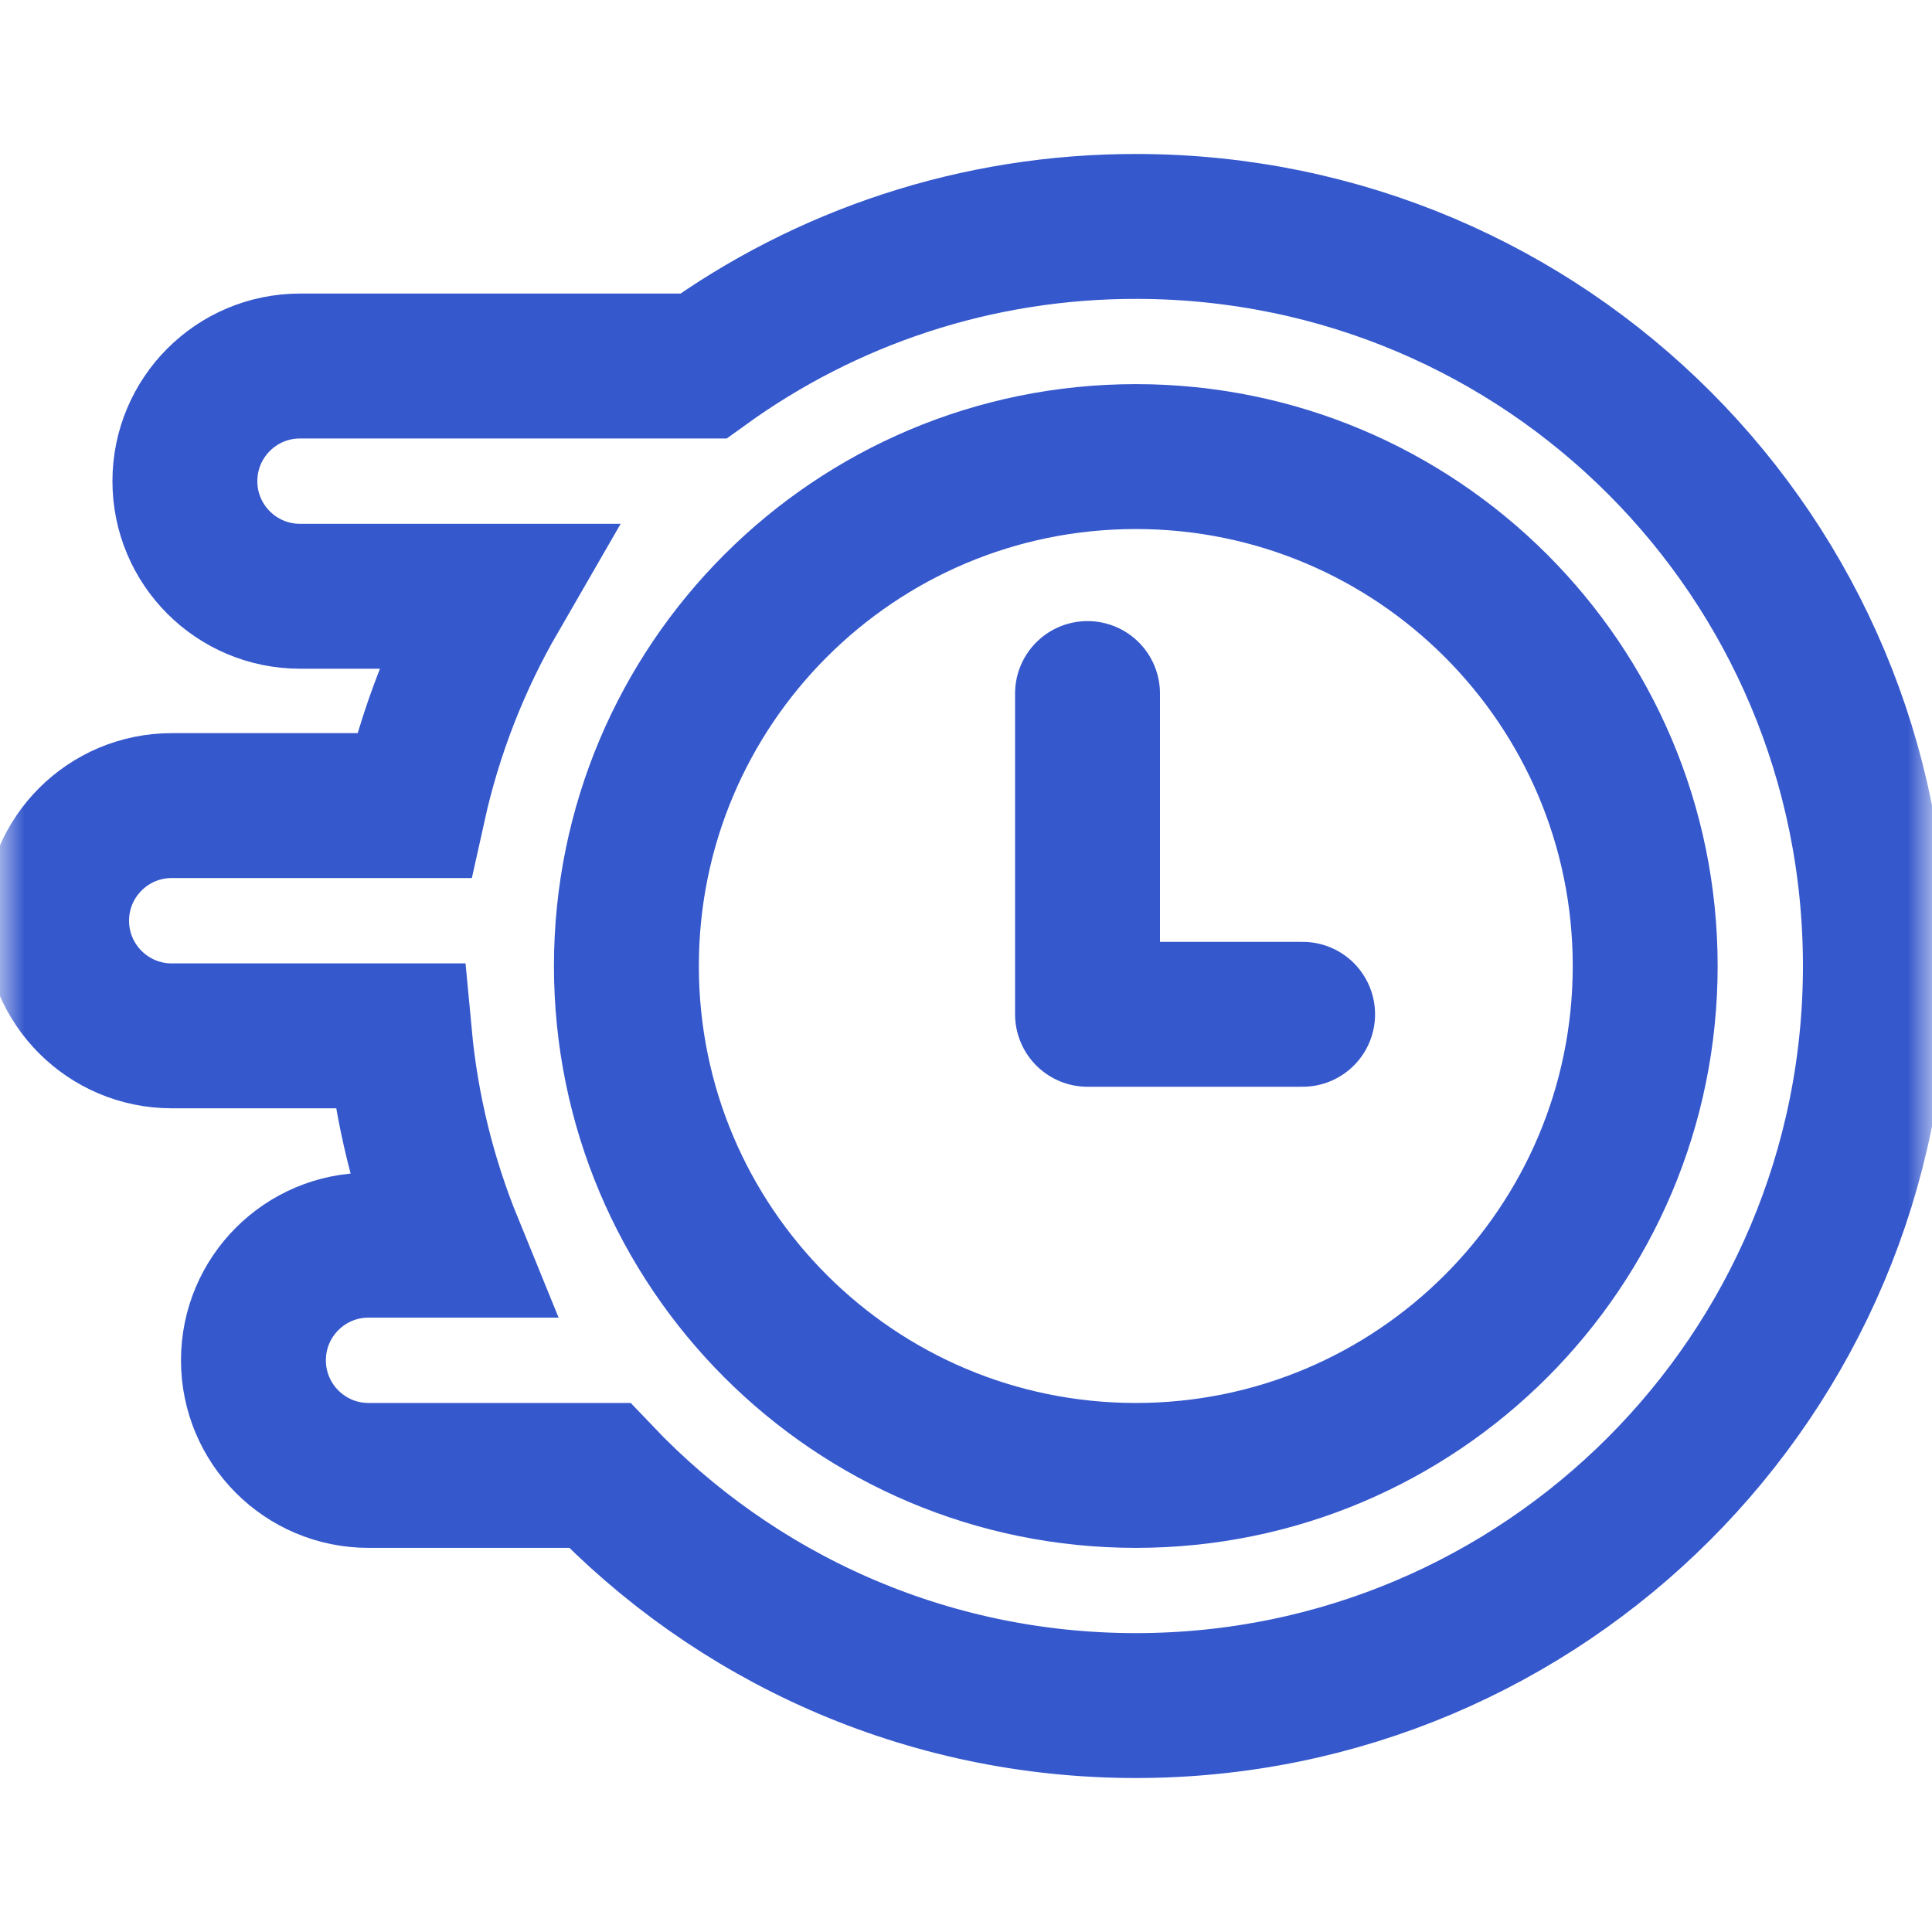
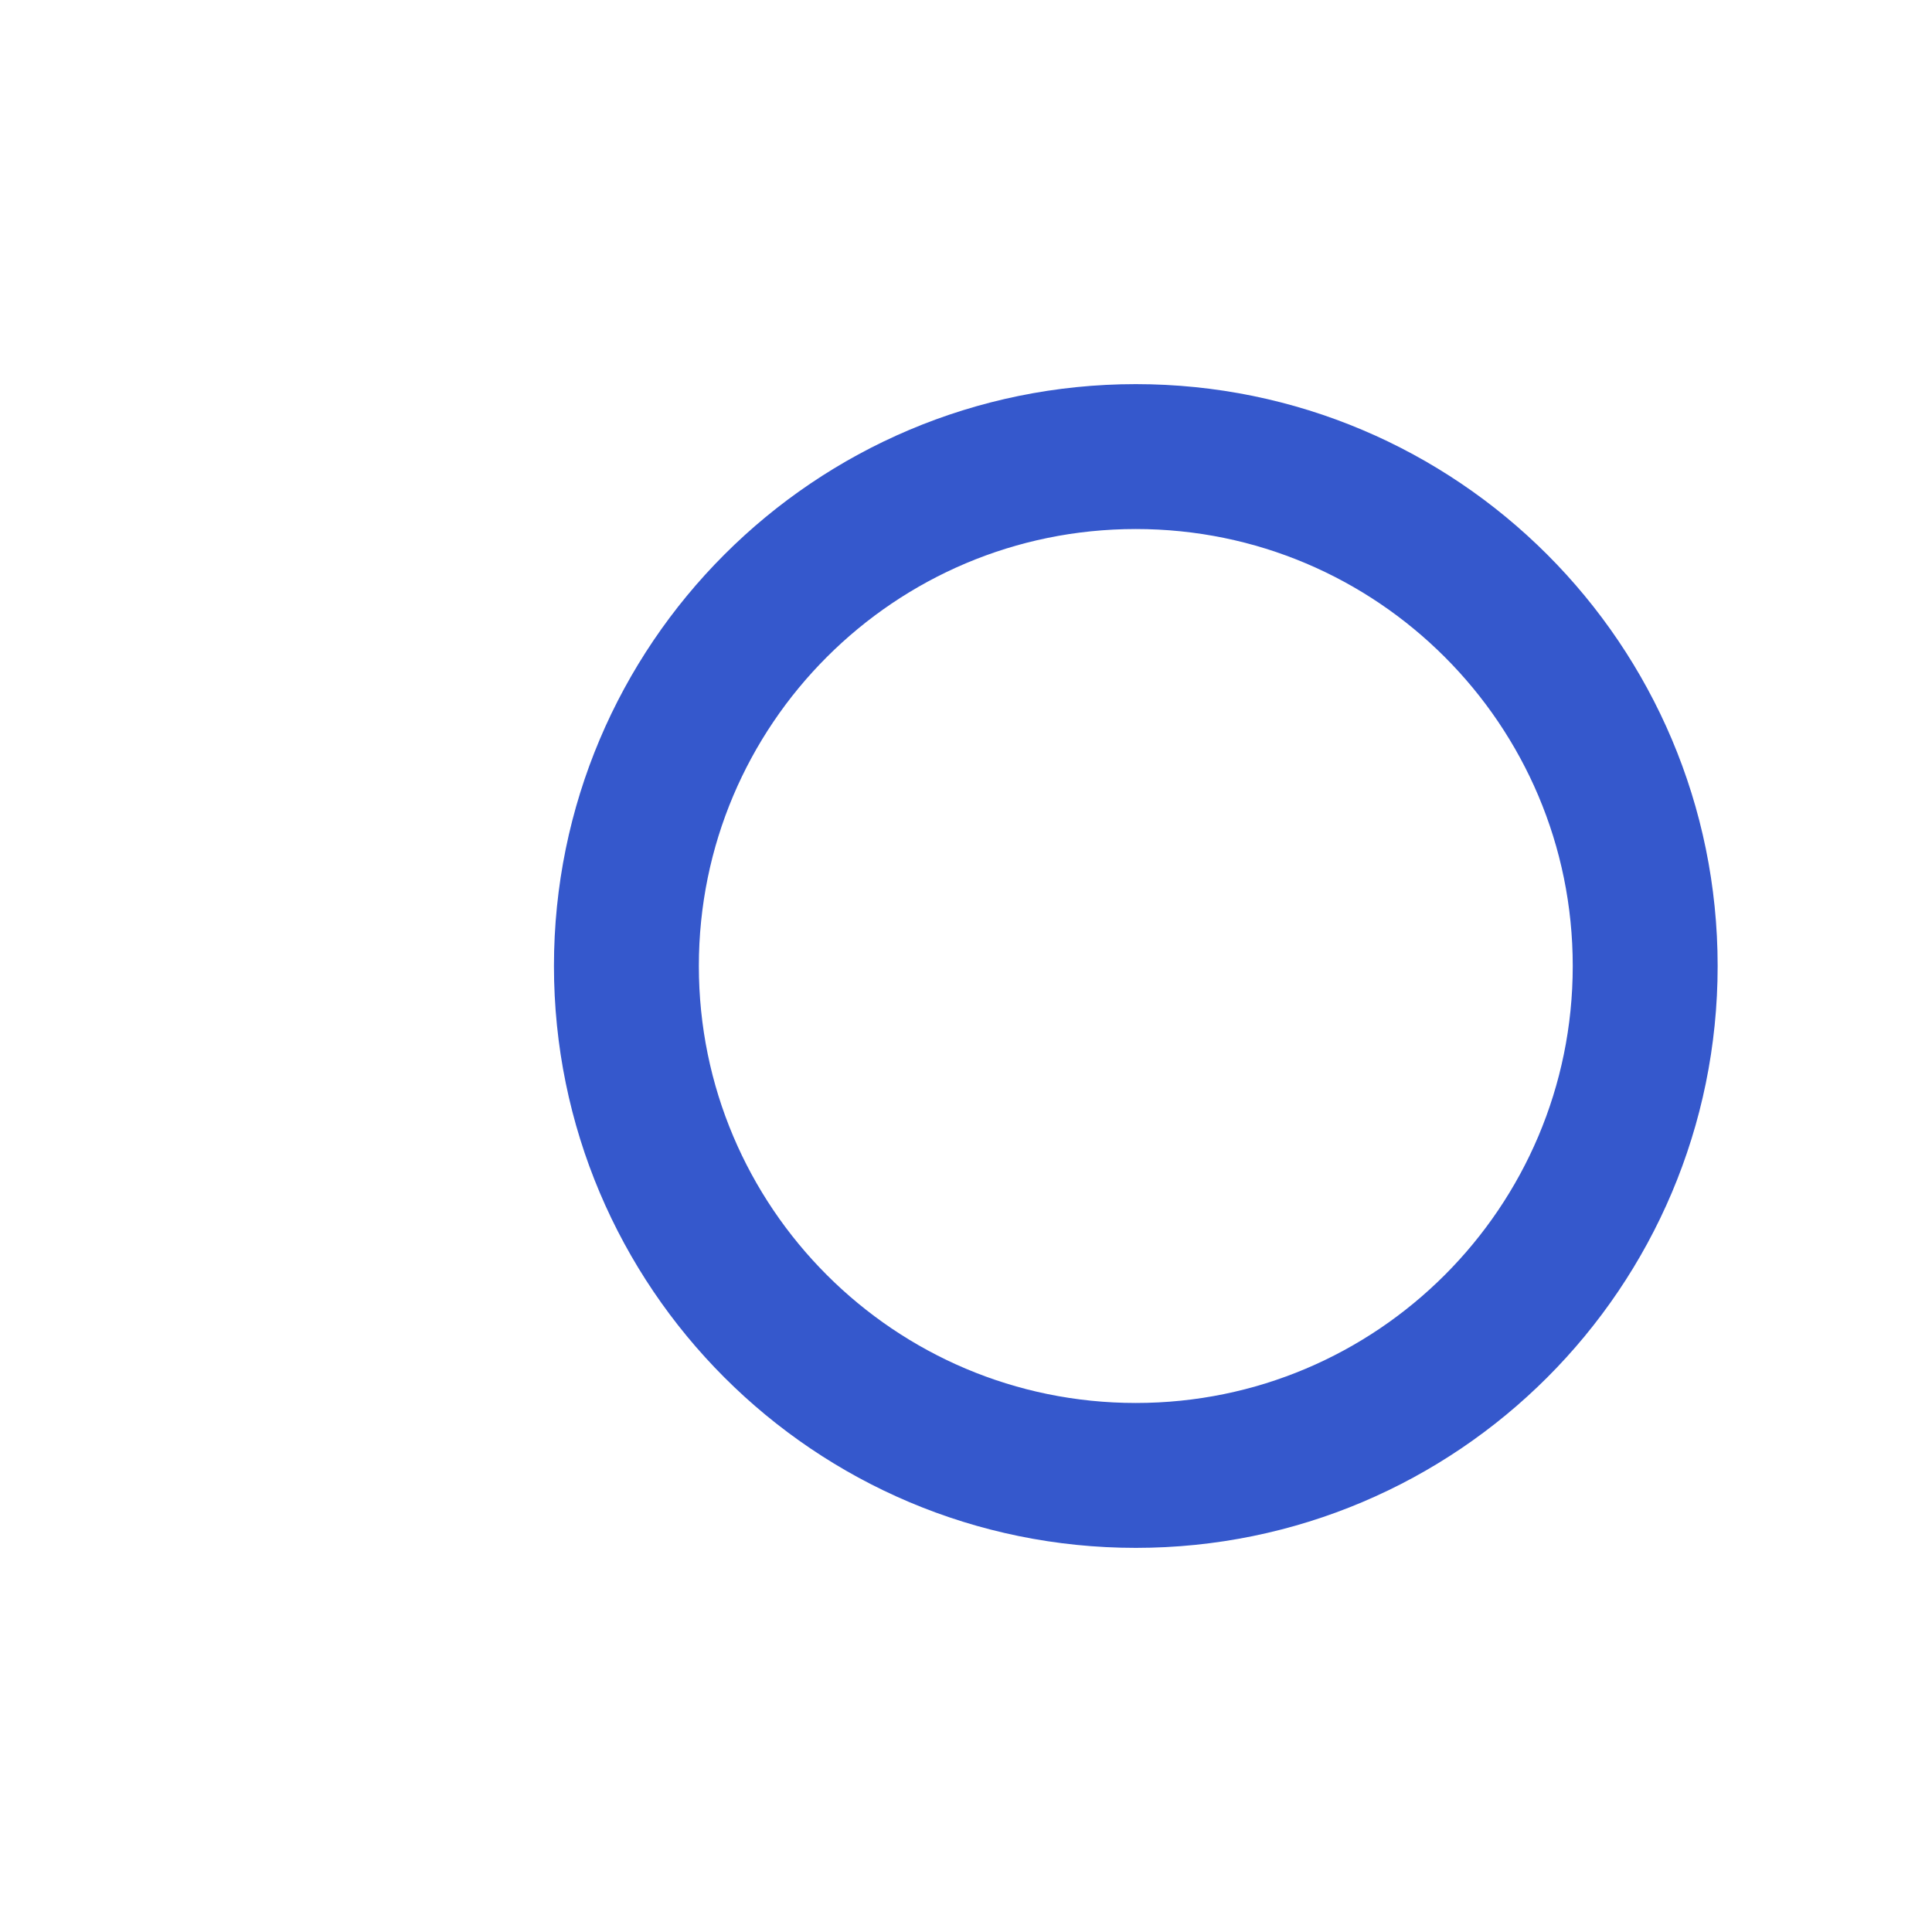
<svg xmlns="http://www.w3.org/2000/svg" width="40" height="40" viewBox="0 0 40 40" fill="none">
  <g id="on-time 1">
    <g id="g15">
      <g id="g17">
        <g id="Clip path group">
          <mask id="mask0_6602_43395" style="mask-type:luminance" maskUnits="userSpaceOnUse" x="0" y="0" width="40" height="40">
            <g id="clipPath23">
              <path id="path21" d="M0 3.8147e-06H40V40H0V3.8147e-06Z" fill="white" />
            </g>
          </mask>
          <g mask="url(#mask0_6602_43395)">
            <g id="g19">
              <g id="g25">
                <path id="path27" d="M34.062 20C34.062 25.825 29.34 30.547 23.516 30.547C17.691 30.547 12.969 25.825 12.969 20C12.969 14.175 17.691 9.453 23.516 9.453C29.34 9.453 34.062 14.175 34.062 20Z" stroke="#3558CC" stroke-width="3" stroke-miterlimit="10" />
              </g>
              <g id="g29">
-                 <path id="path31" d="M23.558 4.688C20.198 4.678 17.09 5.752 14.562 7.578H6.212C4.895 7.578 3.828 8.645 3.828 9.962C3.828 11.278 4.895 12.345 6.212 12.345H10.251C9.482 13.676 8.907 15.134 8.565 16.679H3.555C2.239 16.679 1.172 17.746 1.172 19.062C1.172 20.379 2.239 21.446 3.555 21.446H8.272C8.414 22.966 8.779 24.422 9.333 25.78H7.63C6.314 25.78 5.247 26.847 5.247 28.163C5.247 29.48 6.314 30.547 7.63 30.547H12.415C15.205 33.482 19.146 35.312 23.516 35.312C31.973 35.312 38.828 28.457 38.828 20C38.828 11.54 32.018 4.71 23.558 4.688Z" stroke="#3558CC" stroke-width="3" stroke-miterlimit="10" />
-               </g>
+                 </g>
              <g id="g33">
-                 <path id="path35" d="M22.516 14.359V21H26.969" stroke="#3558CC" stroke-width="3" stroke-miterlimit="10" stroke-linecap="round" stroke-linejoin="round" />
-               </g>
+                 </g>
            </g>
          </g>
        </g>
      </g>
    </g>
  </g>
</svg>